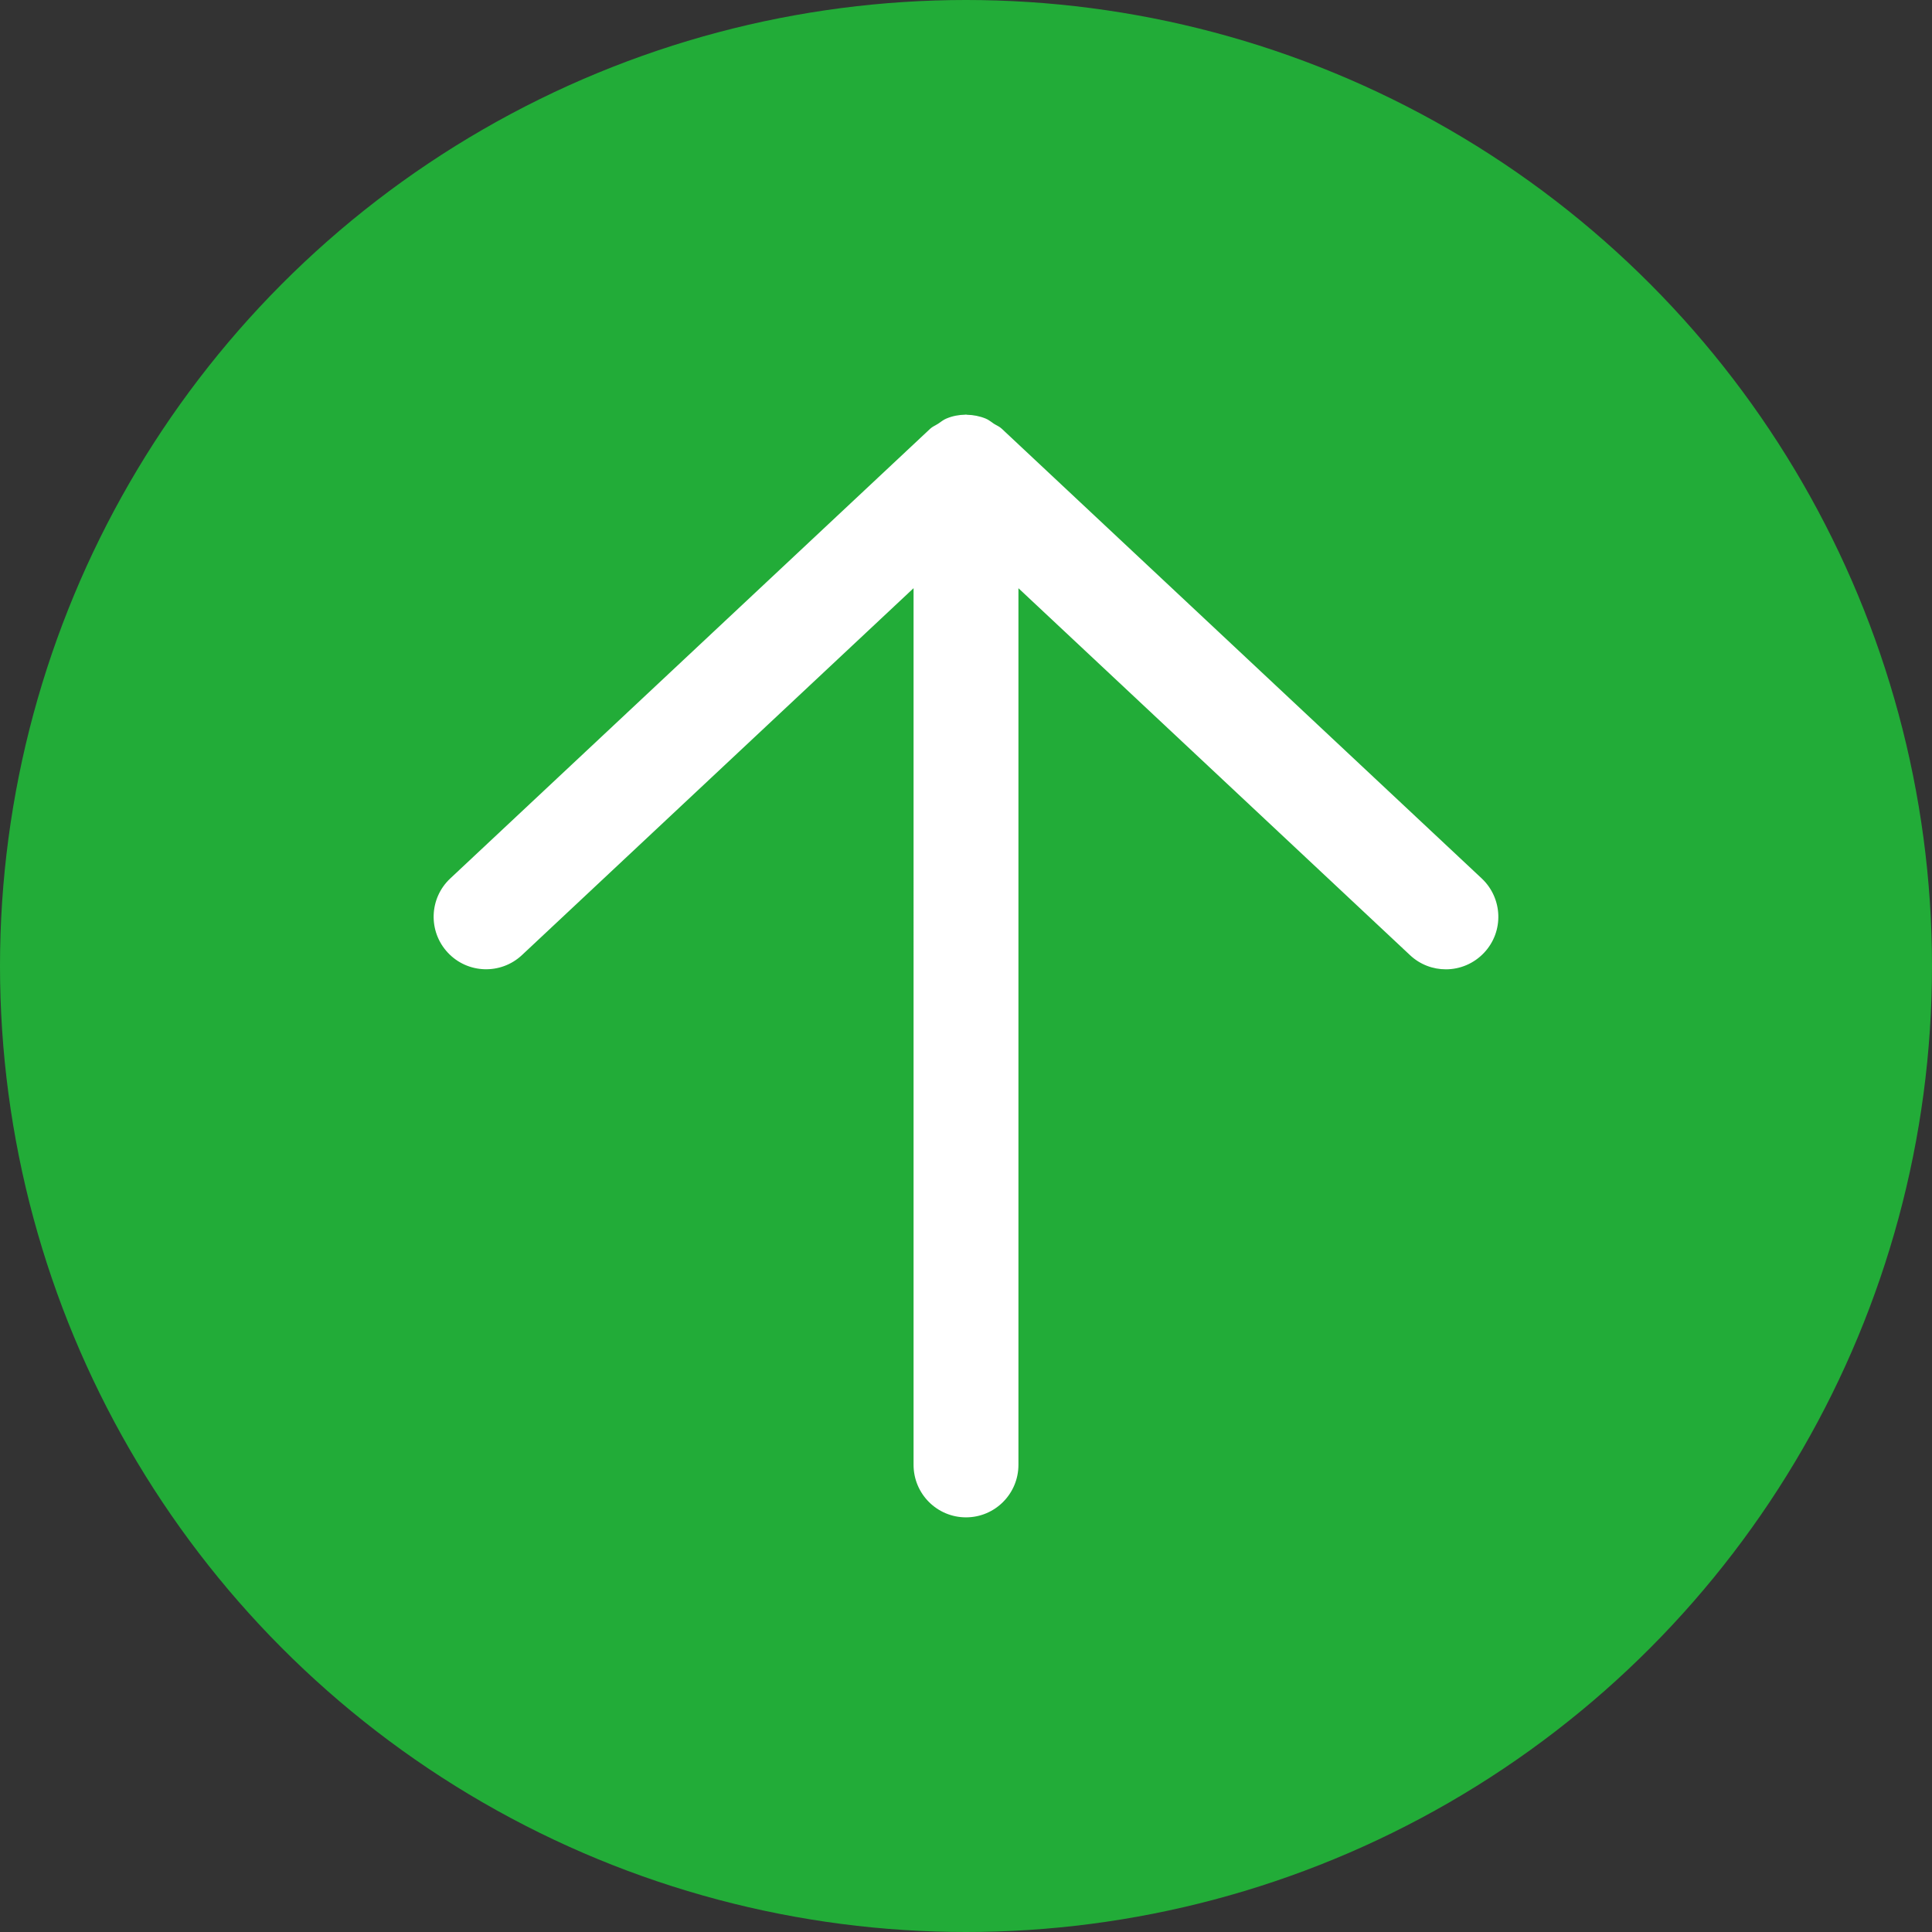
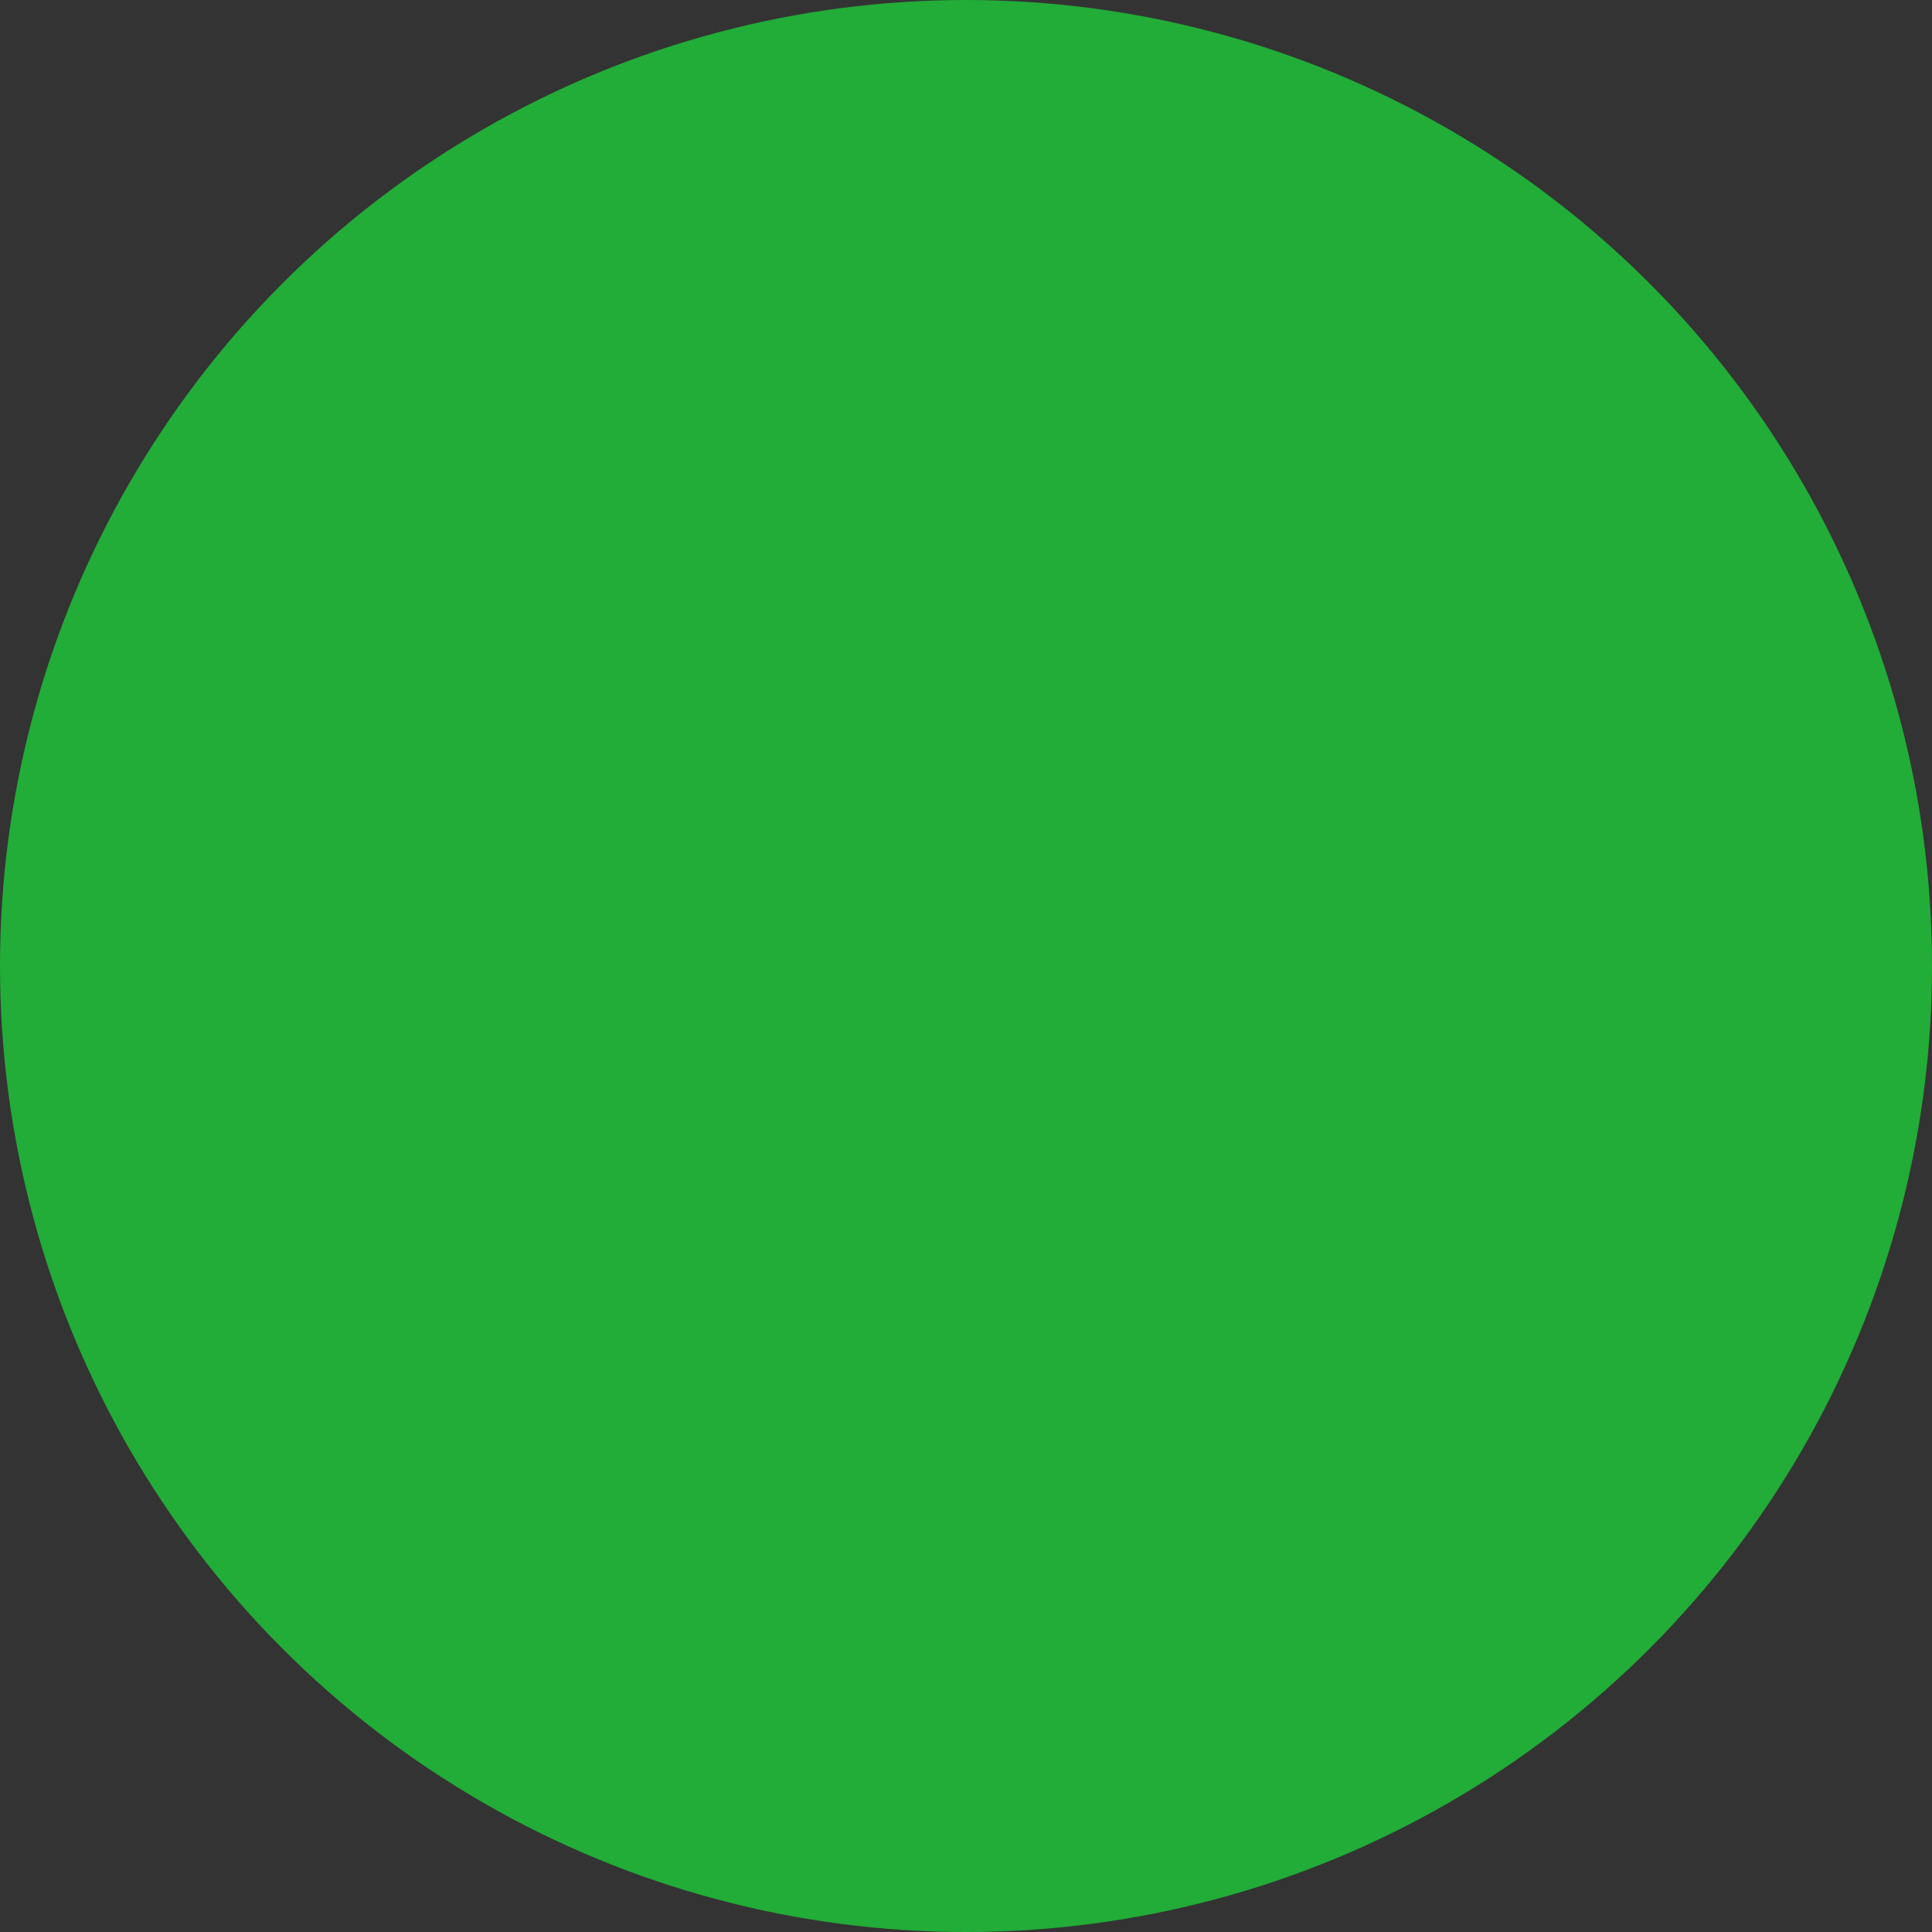
<svg xmlns="http://www.w3.org/2000/svg" version="1.1" id="图层_1" x="0px" y="0px" width="50px" height="50px" viewBox="0 0 50 50" enable-background="new 0 0 50 50" xml:space="preserve">
  <rect x="0" y="0" width="50" height="50" fill="#333333" stroke="none" />
  <circle fill="#22AC38" cx="25" cy="25" r="25" />
  <g>
-     <path fill="#FFFFFF" d="M38.348,22.735L25.927,11.097c-0.06-0.059-0.139-0.088-0.209-0.133c-0.069-0.045-0.133-0.102-0.21-0.132   c-0.156-0.063-0.321-0.095-0.486-0.098c-0.008,0-0.015-0.005-0.021-0.005s-0.012,0.003-0.019,0.003   c-0.168,0.003-0.334,0.034-0.489,0.1c-0.082,0.032-0.143,0.088-0.215,0.134c-0.068,0.044-0.144,0.073-0.206,0.131l-12.42,11.638   c-0.547,0.513-0.575,1.371-0.063,1.919c0.513,0.549,1.373,0.576,1.92,0.063l10.134-9.495V37.91c0,0.75,0.607,1.359,1.357,1.359   s1.357-0.609,1.357-1.359V15.223l10.134,9.496c0.262,0.246,0.594,0.367,0.929,0.367c0.361,0,0.723-0.146,0.99-0.431   C38.924,24.108,38.893,23.249,38.348,22.735z" />
-   </g>
+     </g>
</svg>